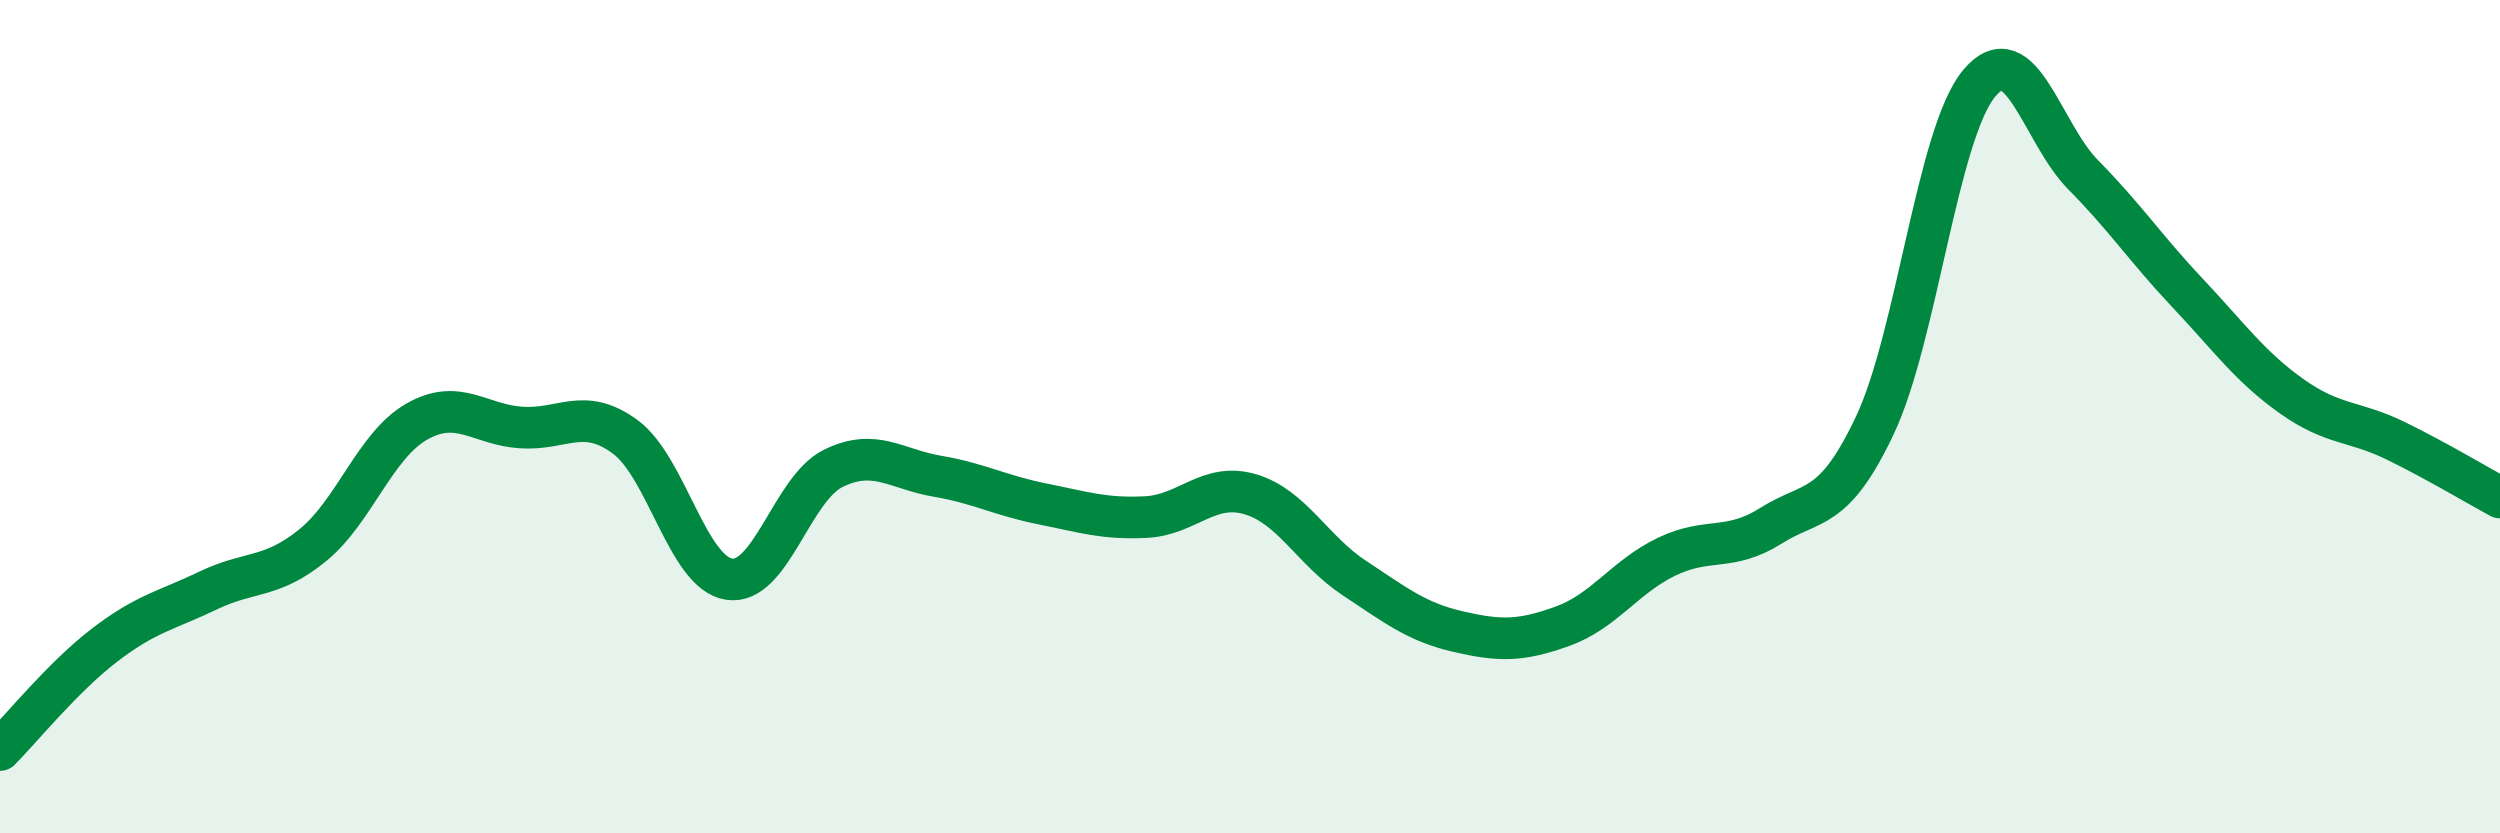
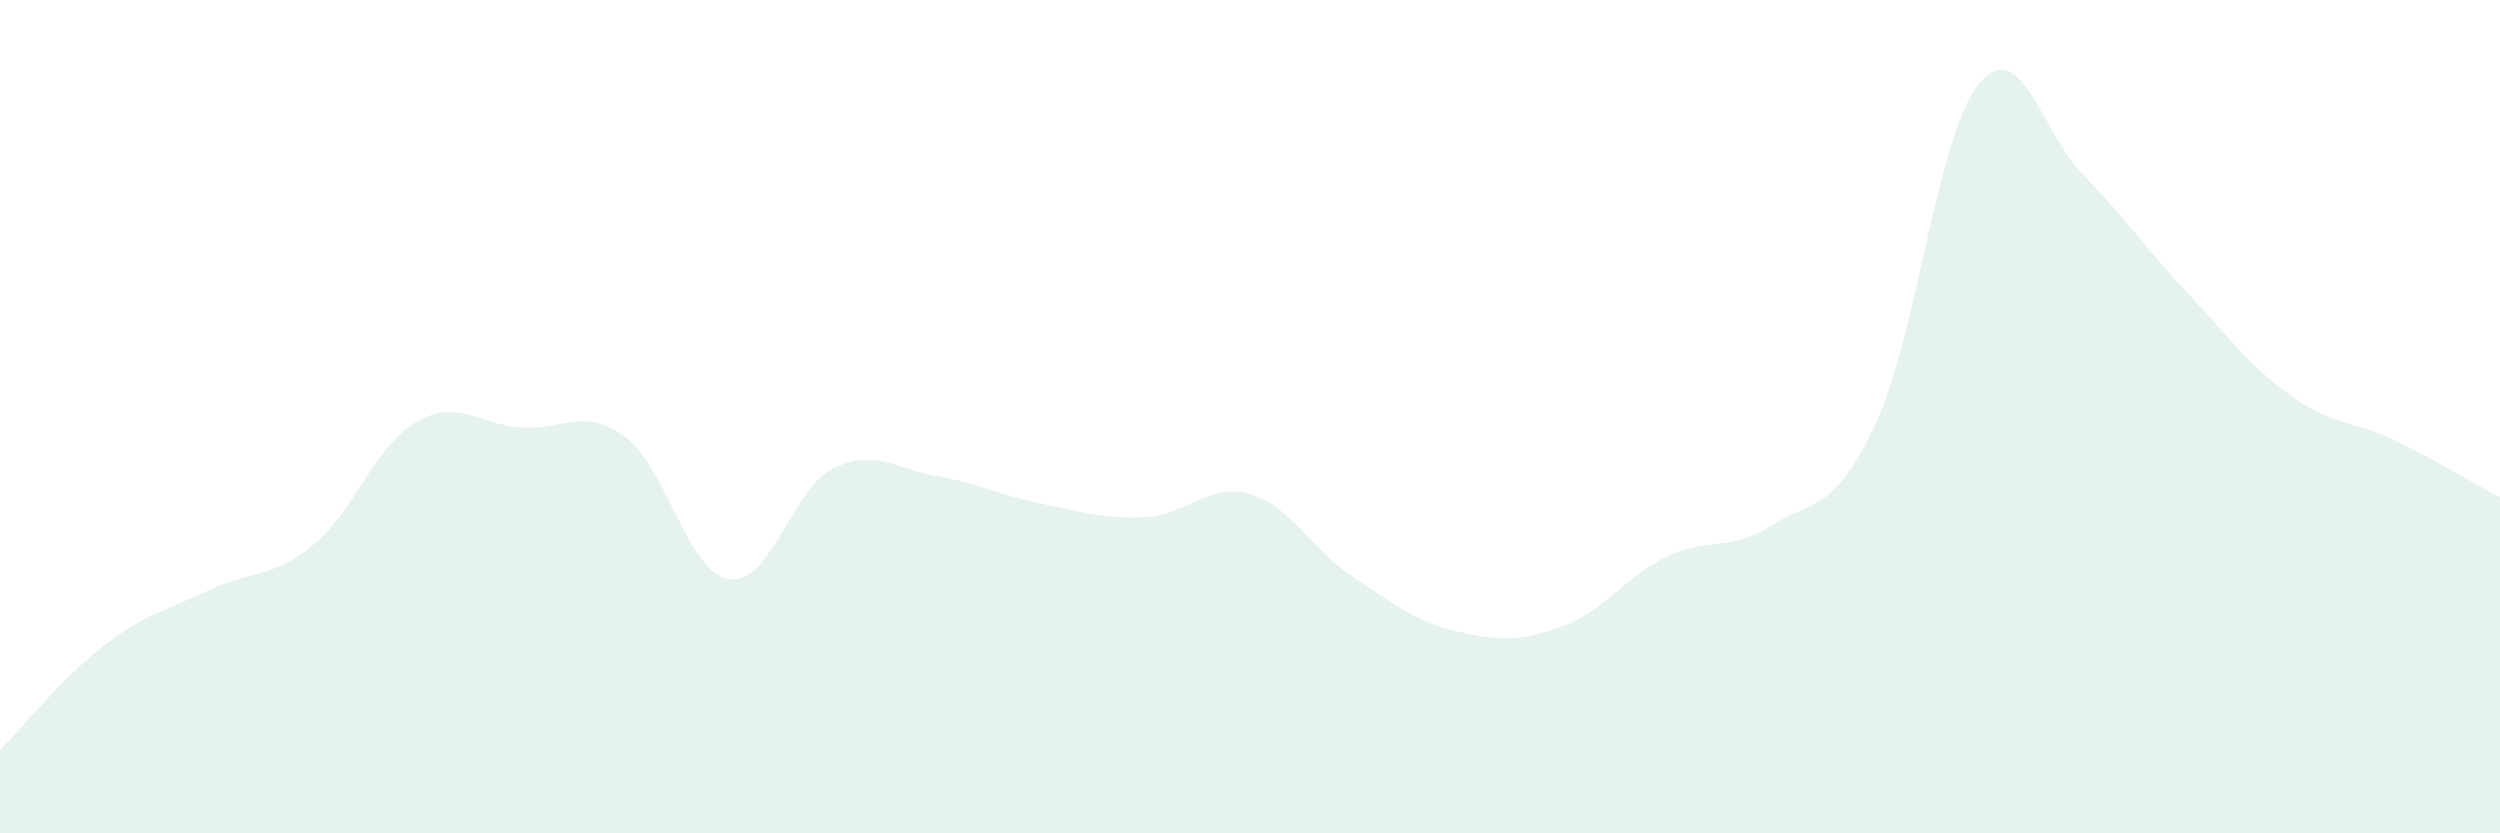
<svg xmlns="http://www.w3.org/2000/svg" width="60" height="20" viewBox="0 0 60 20">
  <path d="M 0,18 C 0.5,17.5 1.5,16.26 2.5,15.49 C 3.5,14.72 4,14.65 5,14.17 C 6,13.69 6.5,13.9 7.5,13.09 C 8.5,12.28 9,10.69 10,10.12 C 11,9.55 11.5,10.19 12.5,10.26 C 13.5,10.33 14,9.75 15,10.48 C 16,11.21 16.5,13.75 17.5,13.9 C 18.5,14.05 19,11.73 20,11.24 C 21,10.75 21.5,11.26 22.5,11.43 C 23.5,11.6 24,11.89 25,12.09 C 26,12.29 26.5,12.46 27.5,12.41 C 28.5,12.36 29,11.57 30,11.86 C 31,12.15 31.5,13.21 32.5,13.87 C 33.5,14.53 34,14.93 35,15.16 C 36,15.39 36.5,15.39 37.5,15.03 C 38.5,14.67 39,13.84 40,13.36 C 41,12.88 41.5,13.25 42.5,12.62 C 43.5,11.99 44,12.32 45,10.2 C 46,8.08 46.5,3.2 47.5,2 C 48.5,0.8 49,3.19 50,4.2 C 51,5.21 51.5,5.97 52.5,7.03 C 53.5,8.09 54,8.8 55,9.51 C 56,10.22 56.5,10.09 57.5,10.58 C 58.5,11.07 59.5,11.67 60,11.94L60 20L0 20Z" fill="#008740" opacity="0.1" stroke-linecap="round" stroke-linejoin="round" />
-   <path d="M 0,18 C 0.5,17.5 1.5,16.26 2.5,15.49 C 3.5,14.72 4,14.65 5,14.17 C 6,13.69 6.5,13.9 7.5,13.09 C 8.5,12.28 9,10.69 10,10.12 C 11,9.55 11.5,10.19 12.5,10.26 C 13.5,10.33 14,9.75 15,10.48 C 16,11.21 16.5,13.75 17.5,13.9 C 18.5,14.05 19,11.73 20,11.24 C 21,10.75 21.5,11.26 22.5,11.43 C 23.5,11.6 24,11.89 25,12.09 C 26,12.29 26.5,12.46 27.5,12.41 C 28.5,12.36 29,11.57 30,11.86 C 31,12.15 31.5,13.21 32.5,13.87 C 33.5,14.53 34,14.93 35,15.16 C 36,15.39 36.5,15.39 37.5,15.03 C 38.5,14.67 39,13.84 40,13.36 C 41,12.88 41.5,13.25 42.5,12.62 C 43.5,11.99 44,12.32 45,10.2 C 46,8.08 46.5,3.2 47.5,2 C 48.5,0.8 49,3.19 50,4.2 C 51,5.21 51.5,5.97 52.5,7.03 C 53.5,8.09 54,8.8 55,9.51 C 56,10.22 56.5,10.09 57.5,10.58 C 58.5,11.07 59.5,11.67 60,11.94" stroke="#008740" stroke-width="1" fill="none" stroke-linecap="round" stroke-linejoin="round" />
</svg>